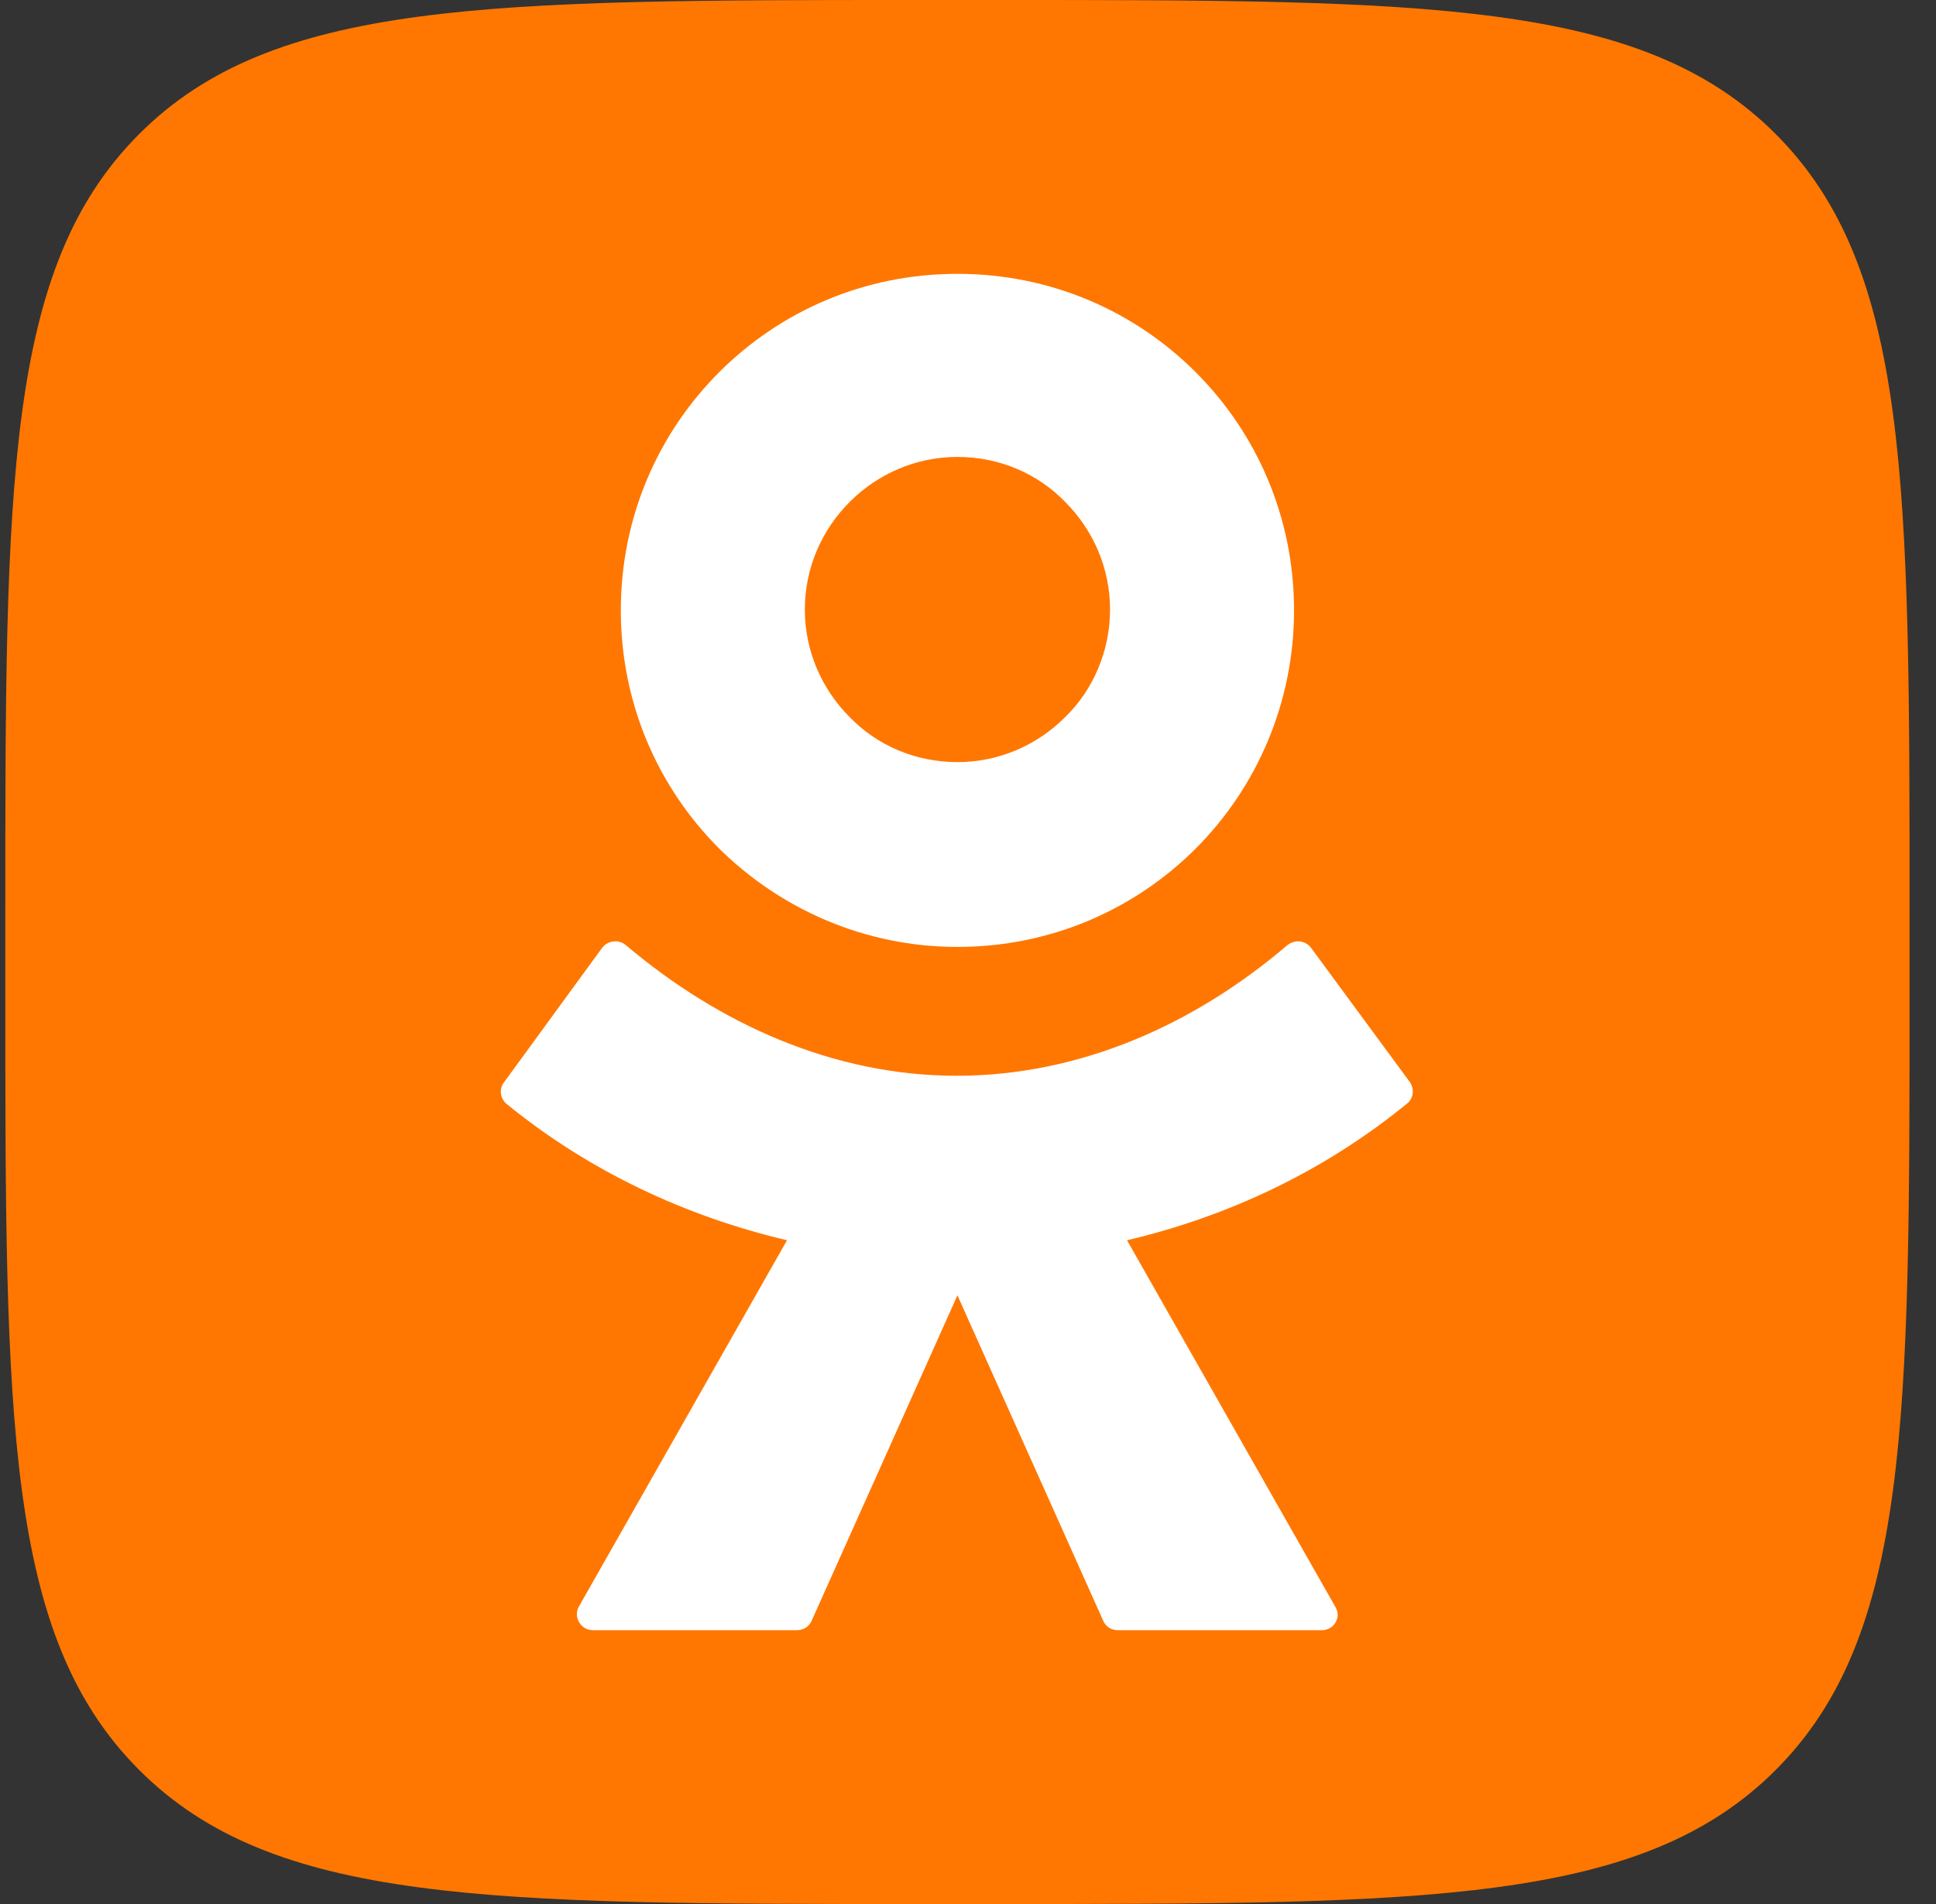
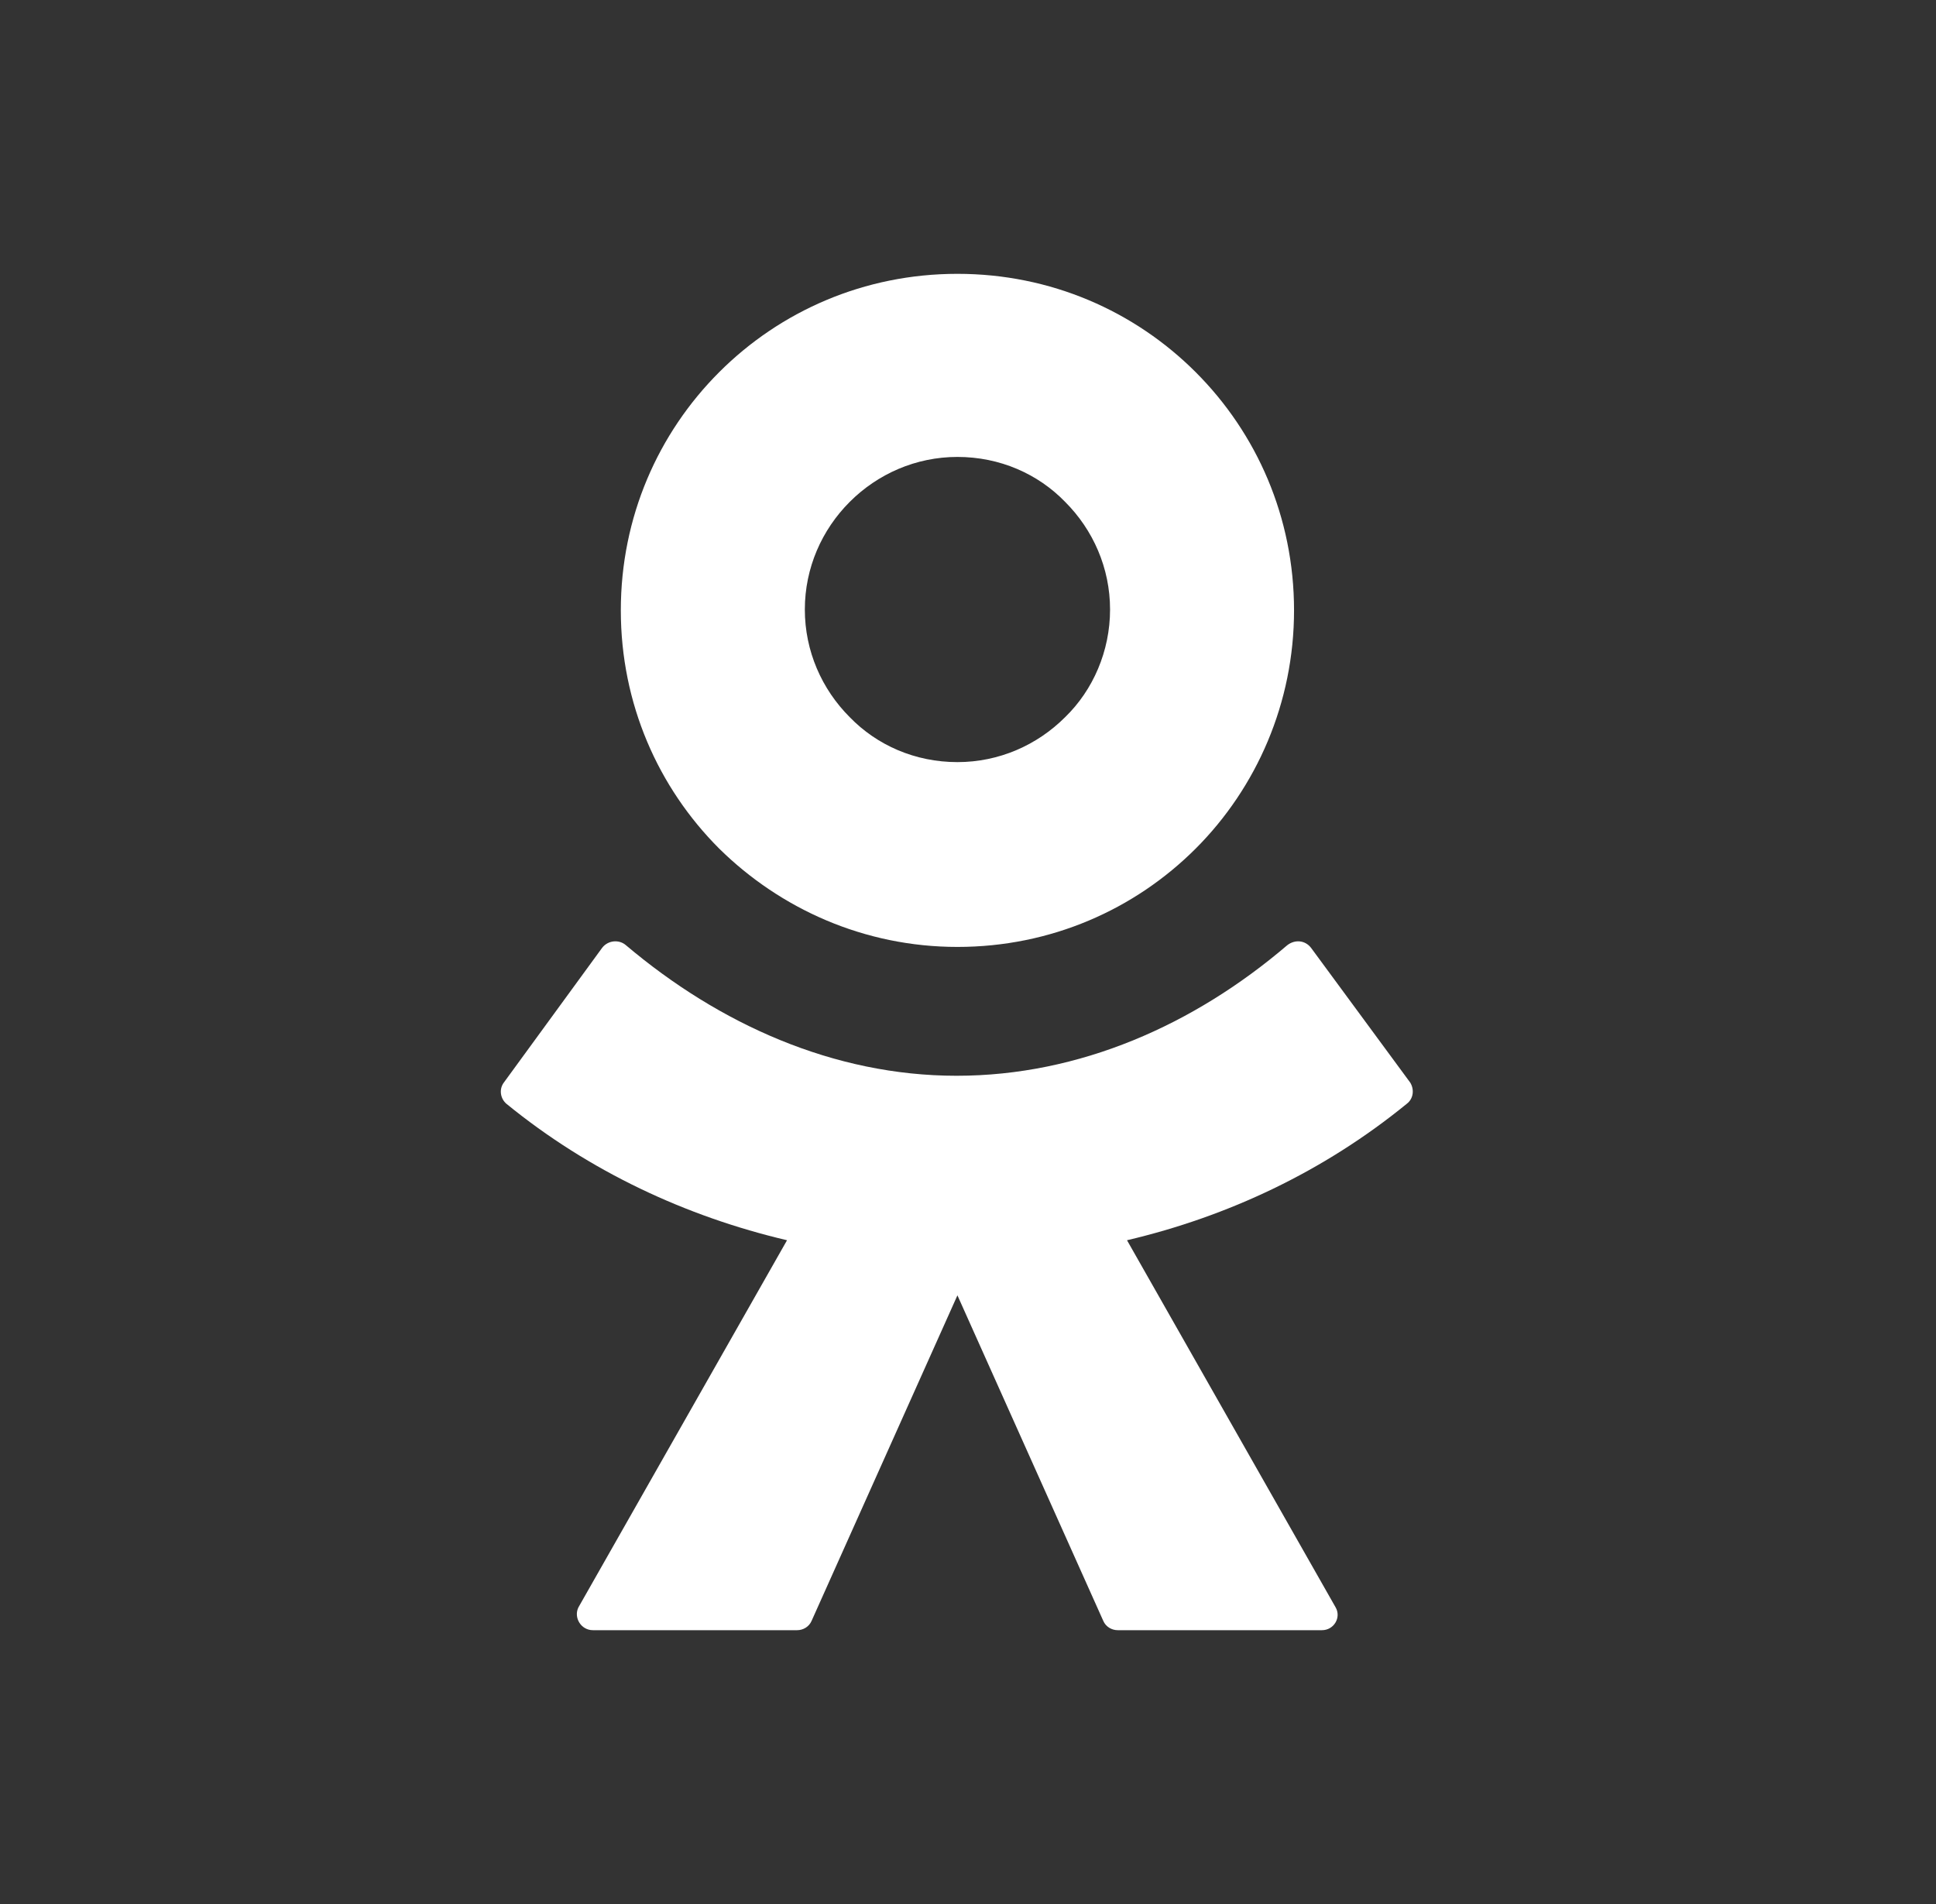
<svg xmlns="http://www.w3.org/2000/svg" width="61" height="60" viewBox="0 0 61 60" fill="none">
  <rect x="0" y="0" width="61" height="60" fill="#333333" stroke="none" />
-   <path d="M0.167 28.798C0.167 15.227 0.167 8.442 4.388 4.221C8.609 0 15.394 0 28.965 0H31.369C44.94 0 51.725 0 55.946 4.221C60.167 8.442 60.167 15.227 60.167 28.798V31.202C60.167 44.773 60.167 51.558 55.946 55.779C51.725 60 44.94 60 31.369 60H28.965C15.394 60 8.609 60 4.388 55.779C0.167 51.558 0.167 44.773 0.167 31.202V28.798Z" fill="#FF7700" />
  <path d="M30.167 29.84C33.106 29.84 35.75 28.664 37.674 26.741C39.597 24.817 40.773 22.146 40.773 19.234C40.773 16.296 39.597 13.651 37.674 11.728C35.75 9.804 33.106 8.629 30.167 8.629C27.229 8.629 24.584 9.804 22.66 11.728C20.737 13.651 19.561 16.296 19.561 19.234C19.561 22.173 20.737 24.817 22.66 26.741C24.584 28.638 27.229 29.84 30.167 29.84ZM26.774 15.815C27.656 14.933 28.858 14.399 30.167 14.399C31.503 14.399 32.705 14.933 33.56 15.815C34.441 16.696 34.976 17.898 34.976 19.207C34.976 20.517 34.441 21.745 33.56 22.6C32.678 23.482 31.476 24.016 30.167 24.016C28.831 24.016 27.629 23.482 26.774 22.6C25.893 21.719 25.359 20.517 25.359 19.207C25.359 17.898 25.893 16.696 26.774 15.815Z" fill="white" />
  <path d="M44.433 34.114L41.307 29.866C41.12 29.626 40.8 29.599 40.559 29.786C37.62 32.297 34.014 33.9 30.14 33.9C26.267 33.9 22.661 32.271 19.722 29.786C19.508 29.599 19.161 29.626 18.974 29.866L15.875 34.114C15.715 34.328 15.768 34.621 15.955 34.782C18.573 36.919 21.619 38.335 24.798 39.083L18.226 50.65C18.066 50.971 18.306 51.371 18.68 51.371H25.118C25.305 51.371 25.492 51.264 25.572 51.077L30.167 40.819L34.762 51.077C34.842 51.264 35.029 51.371 35.216 51.371H41.654C42.028 51.371 42.269 50.971 42.082 50.65L35.51 39.083C38.689 38.335 41.708 36.919 44.326 34.782C44.539 34.621 44.566 34.328 44.433 34.114Z" fill="white" />
</svg>